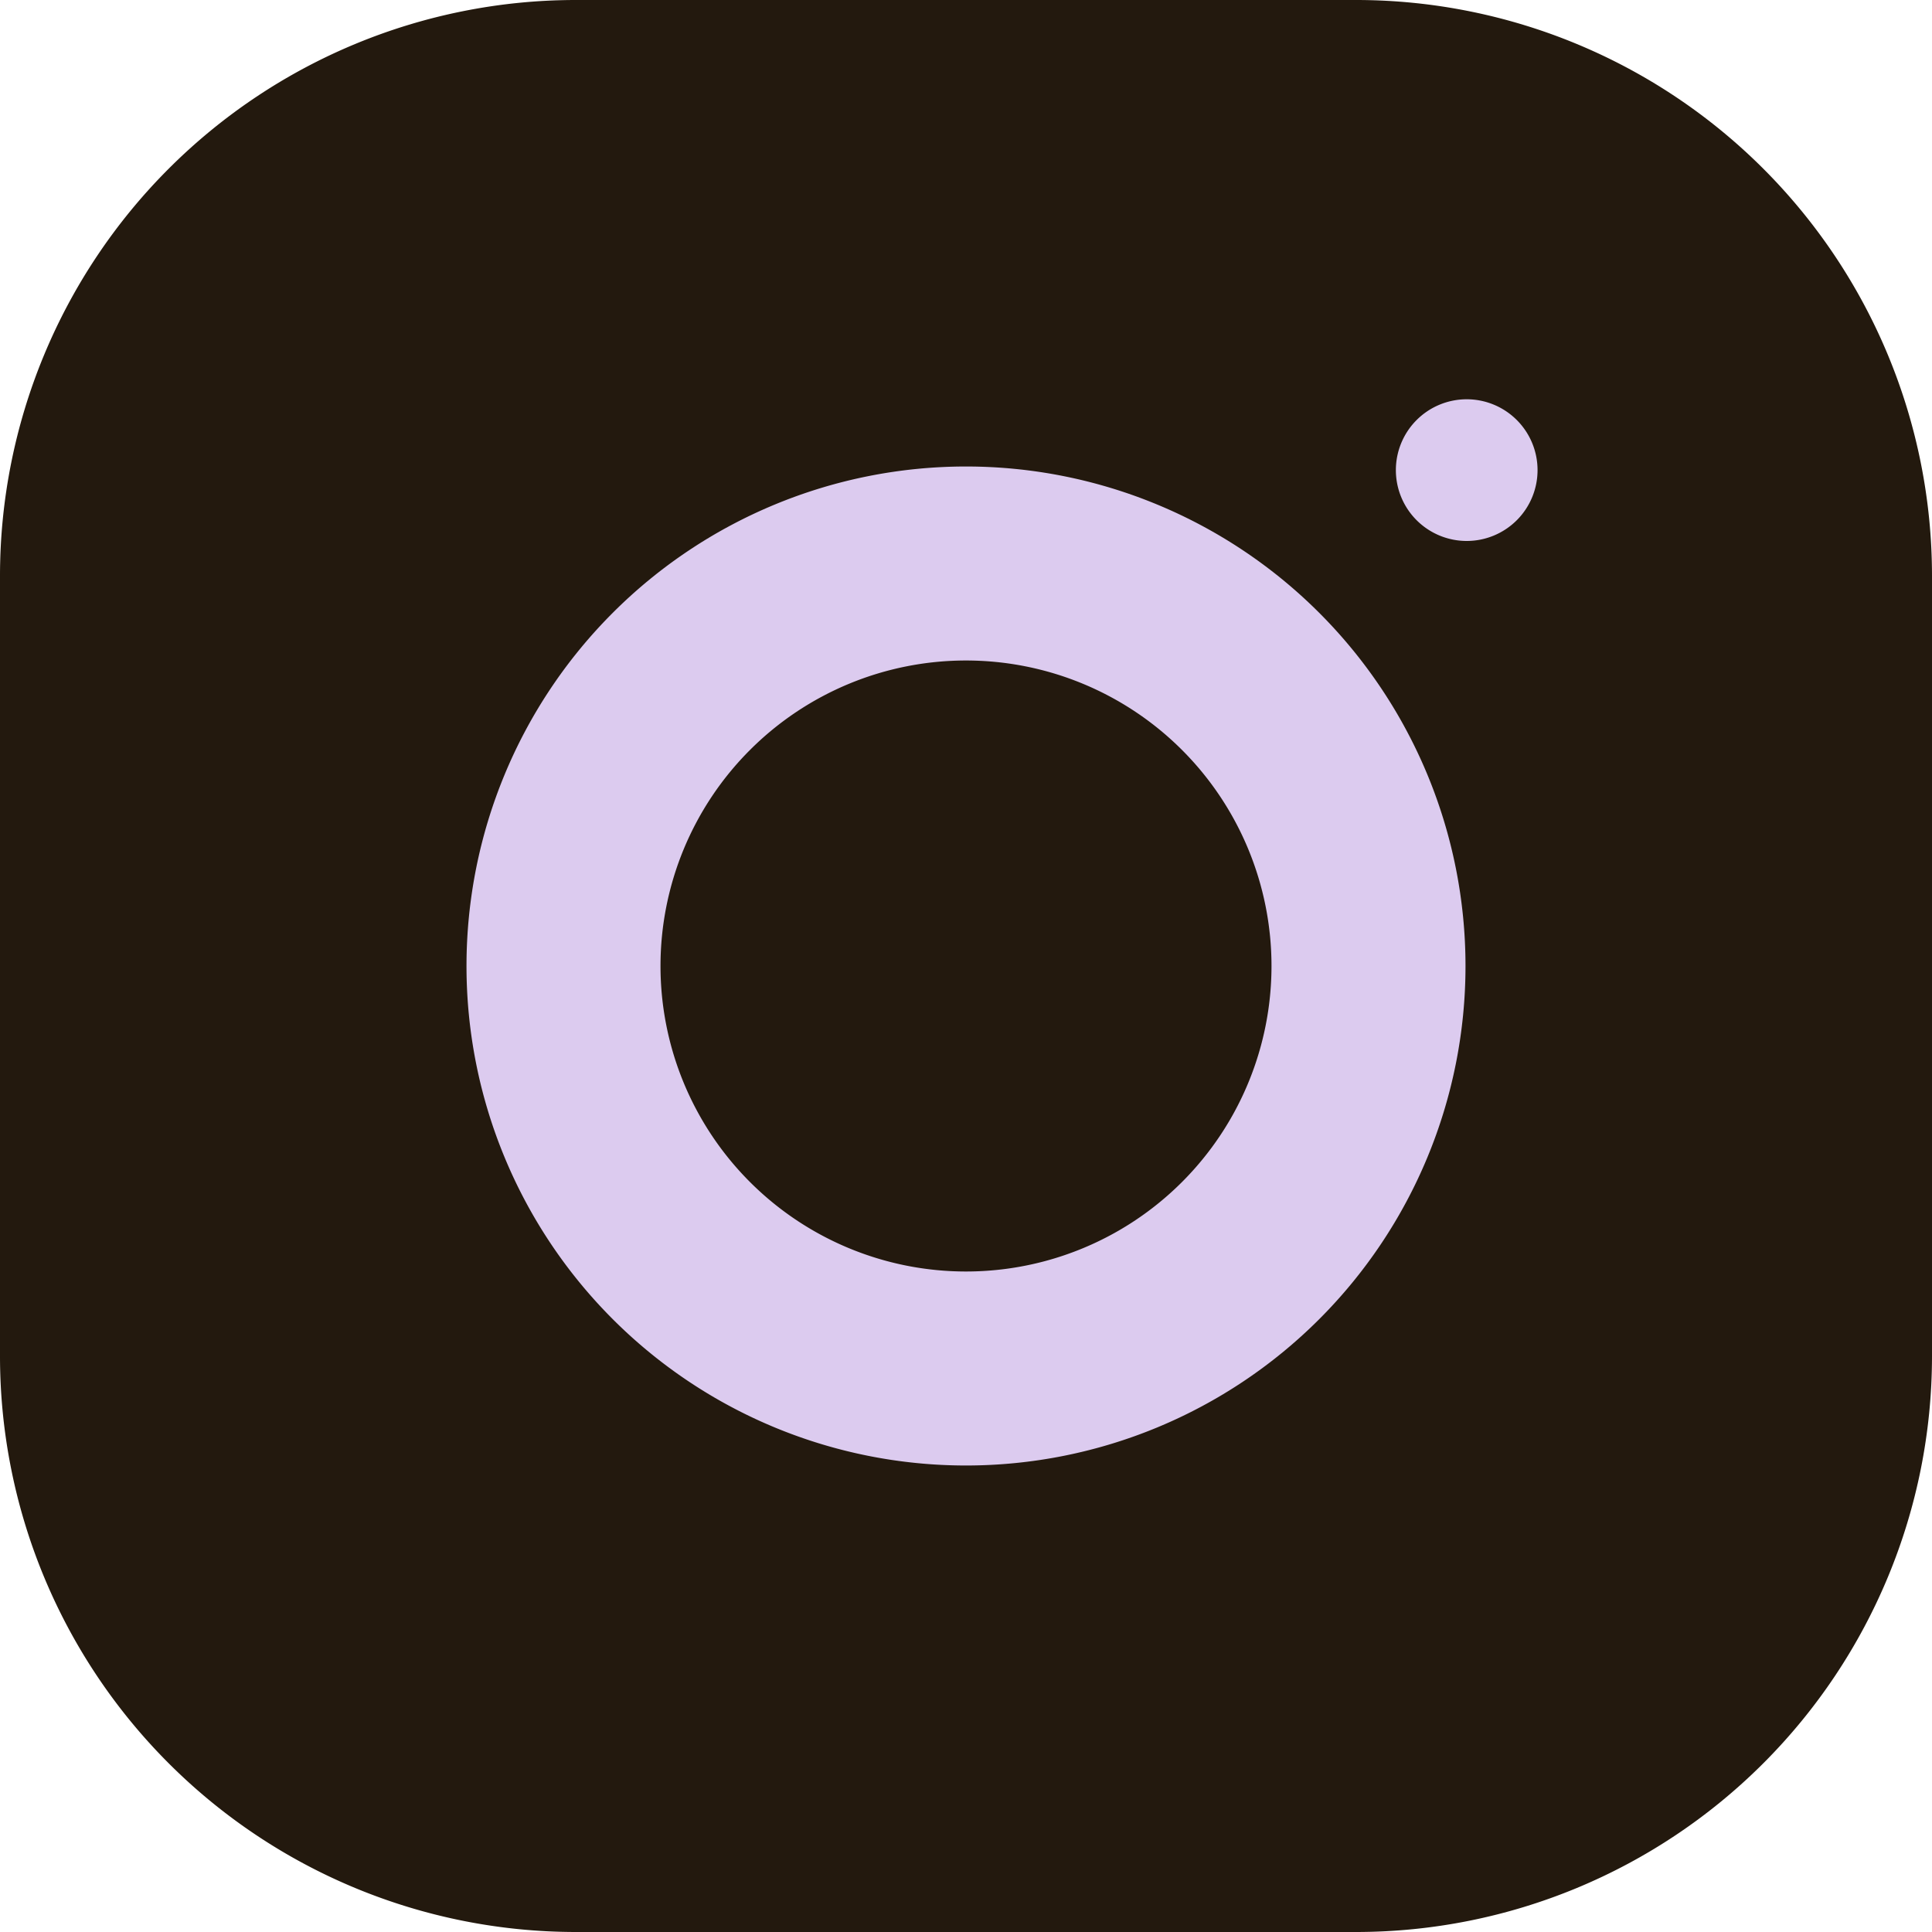
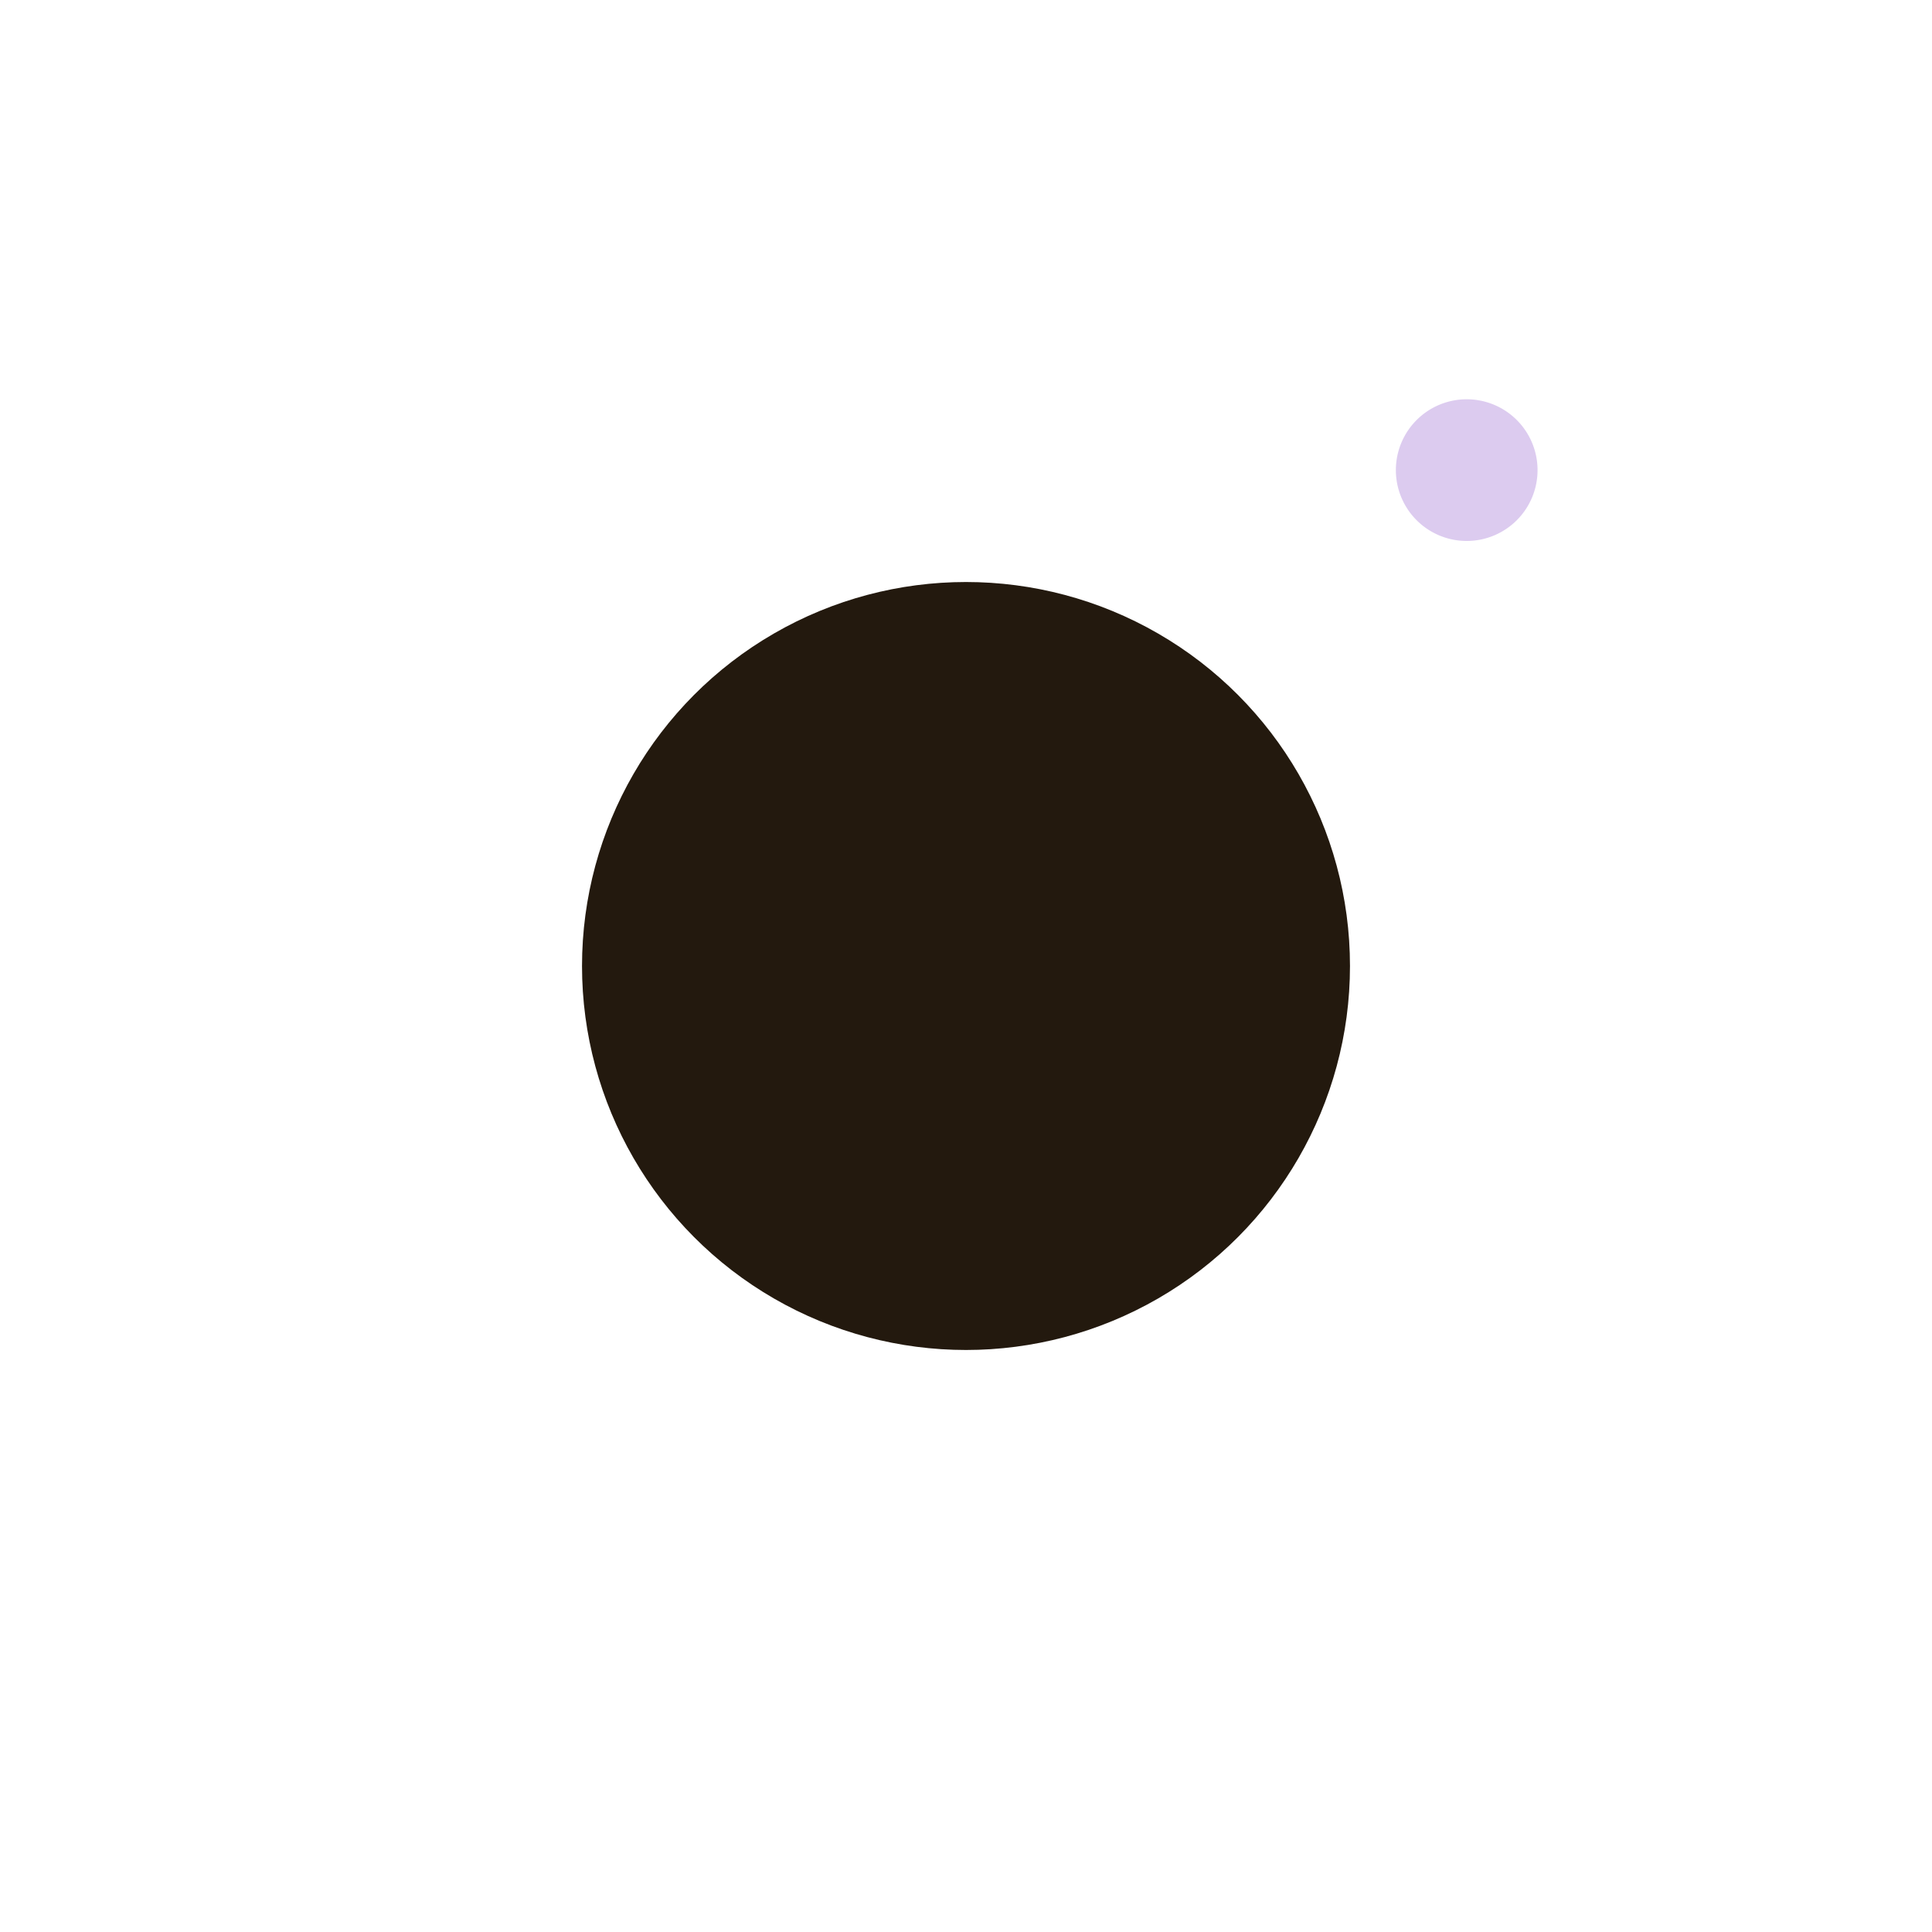
<svg xmlns="http://www.w3.org/2000/svg" fill="#000000" height="48" preserveAspectRatio="xMidYMid meet" version="1" viewBox="8.0 8.0 48.0 48.0" width="48" zoomAndPan="magnify">
  <g id="change1_1">
-     <path d="m40.73 10.4h-17.46a12.88 12.88 0 0 0 -12.87 12.87v17.46a12.88 12.88 0 0 0 12.87 12.87h17.46a12.88 12.88 0 0 0 12.87-12.87v-17.46a12.88 12.88 0 0 0 -12.87-12.87z" fill="#23190e" />
-   </g>
+     </g>
  <g id="change2_1">
    <circle cx="32" cy="32" fill="#23190e" r="9.54" />
  </g>
  <g id="change2_2">
-     <path d="m41.7 8h-19.4a14.31 14.31 0 0 0 -14.3 14.3v19.4a14.31 14.31 0 0 0 14.3 14.3h19.4a14.31 14.31 0 0 0 14.3-14.3v-19.4a14.31 14.31 0 0 0 -14.3-14.3zm9.47 33.7a9.47 9.47 0 0 1 -9.47 9.47h-19.4a9.47 9.47 0 0 1 -9.47-9.47v-19.4a9.47 9.47 0 0 1 9.47-9.47h19.4a9.47 9.47 0 0 1 9.47 9.47zm0 0" fill="#23190e" />
-   </g>
+     </g>
  <g id="change3_1">
-     <path d="m32 19.59a12.41 12.41 0 1 0 12.41 12.41 12.41 12.41 0 0 0 -12.41-12.41zm0 20a7.59 7.59 0 1 1 7.59-7.59 7.59 7.59 0 0 1 -7.59 7.59zm0 0" fill="#dccbef" />
-   </g>
+     </g>
  <g id="change4_1">
    <path d="m46.2 19.68a1.76 1.76 0 1 1 -1.76-1.76 1.76 1.76 0 0 1 1.76 1.76zm0 0" fill="#dccbef" />
  </g>
</svg>